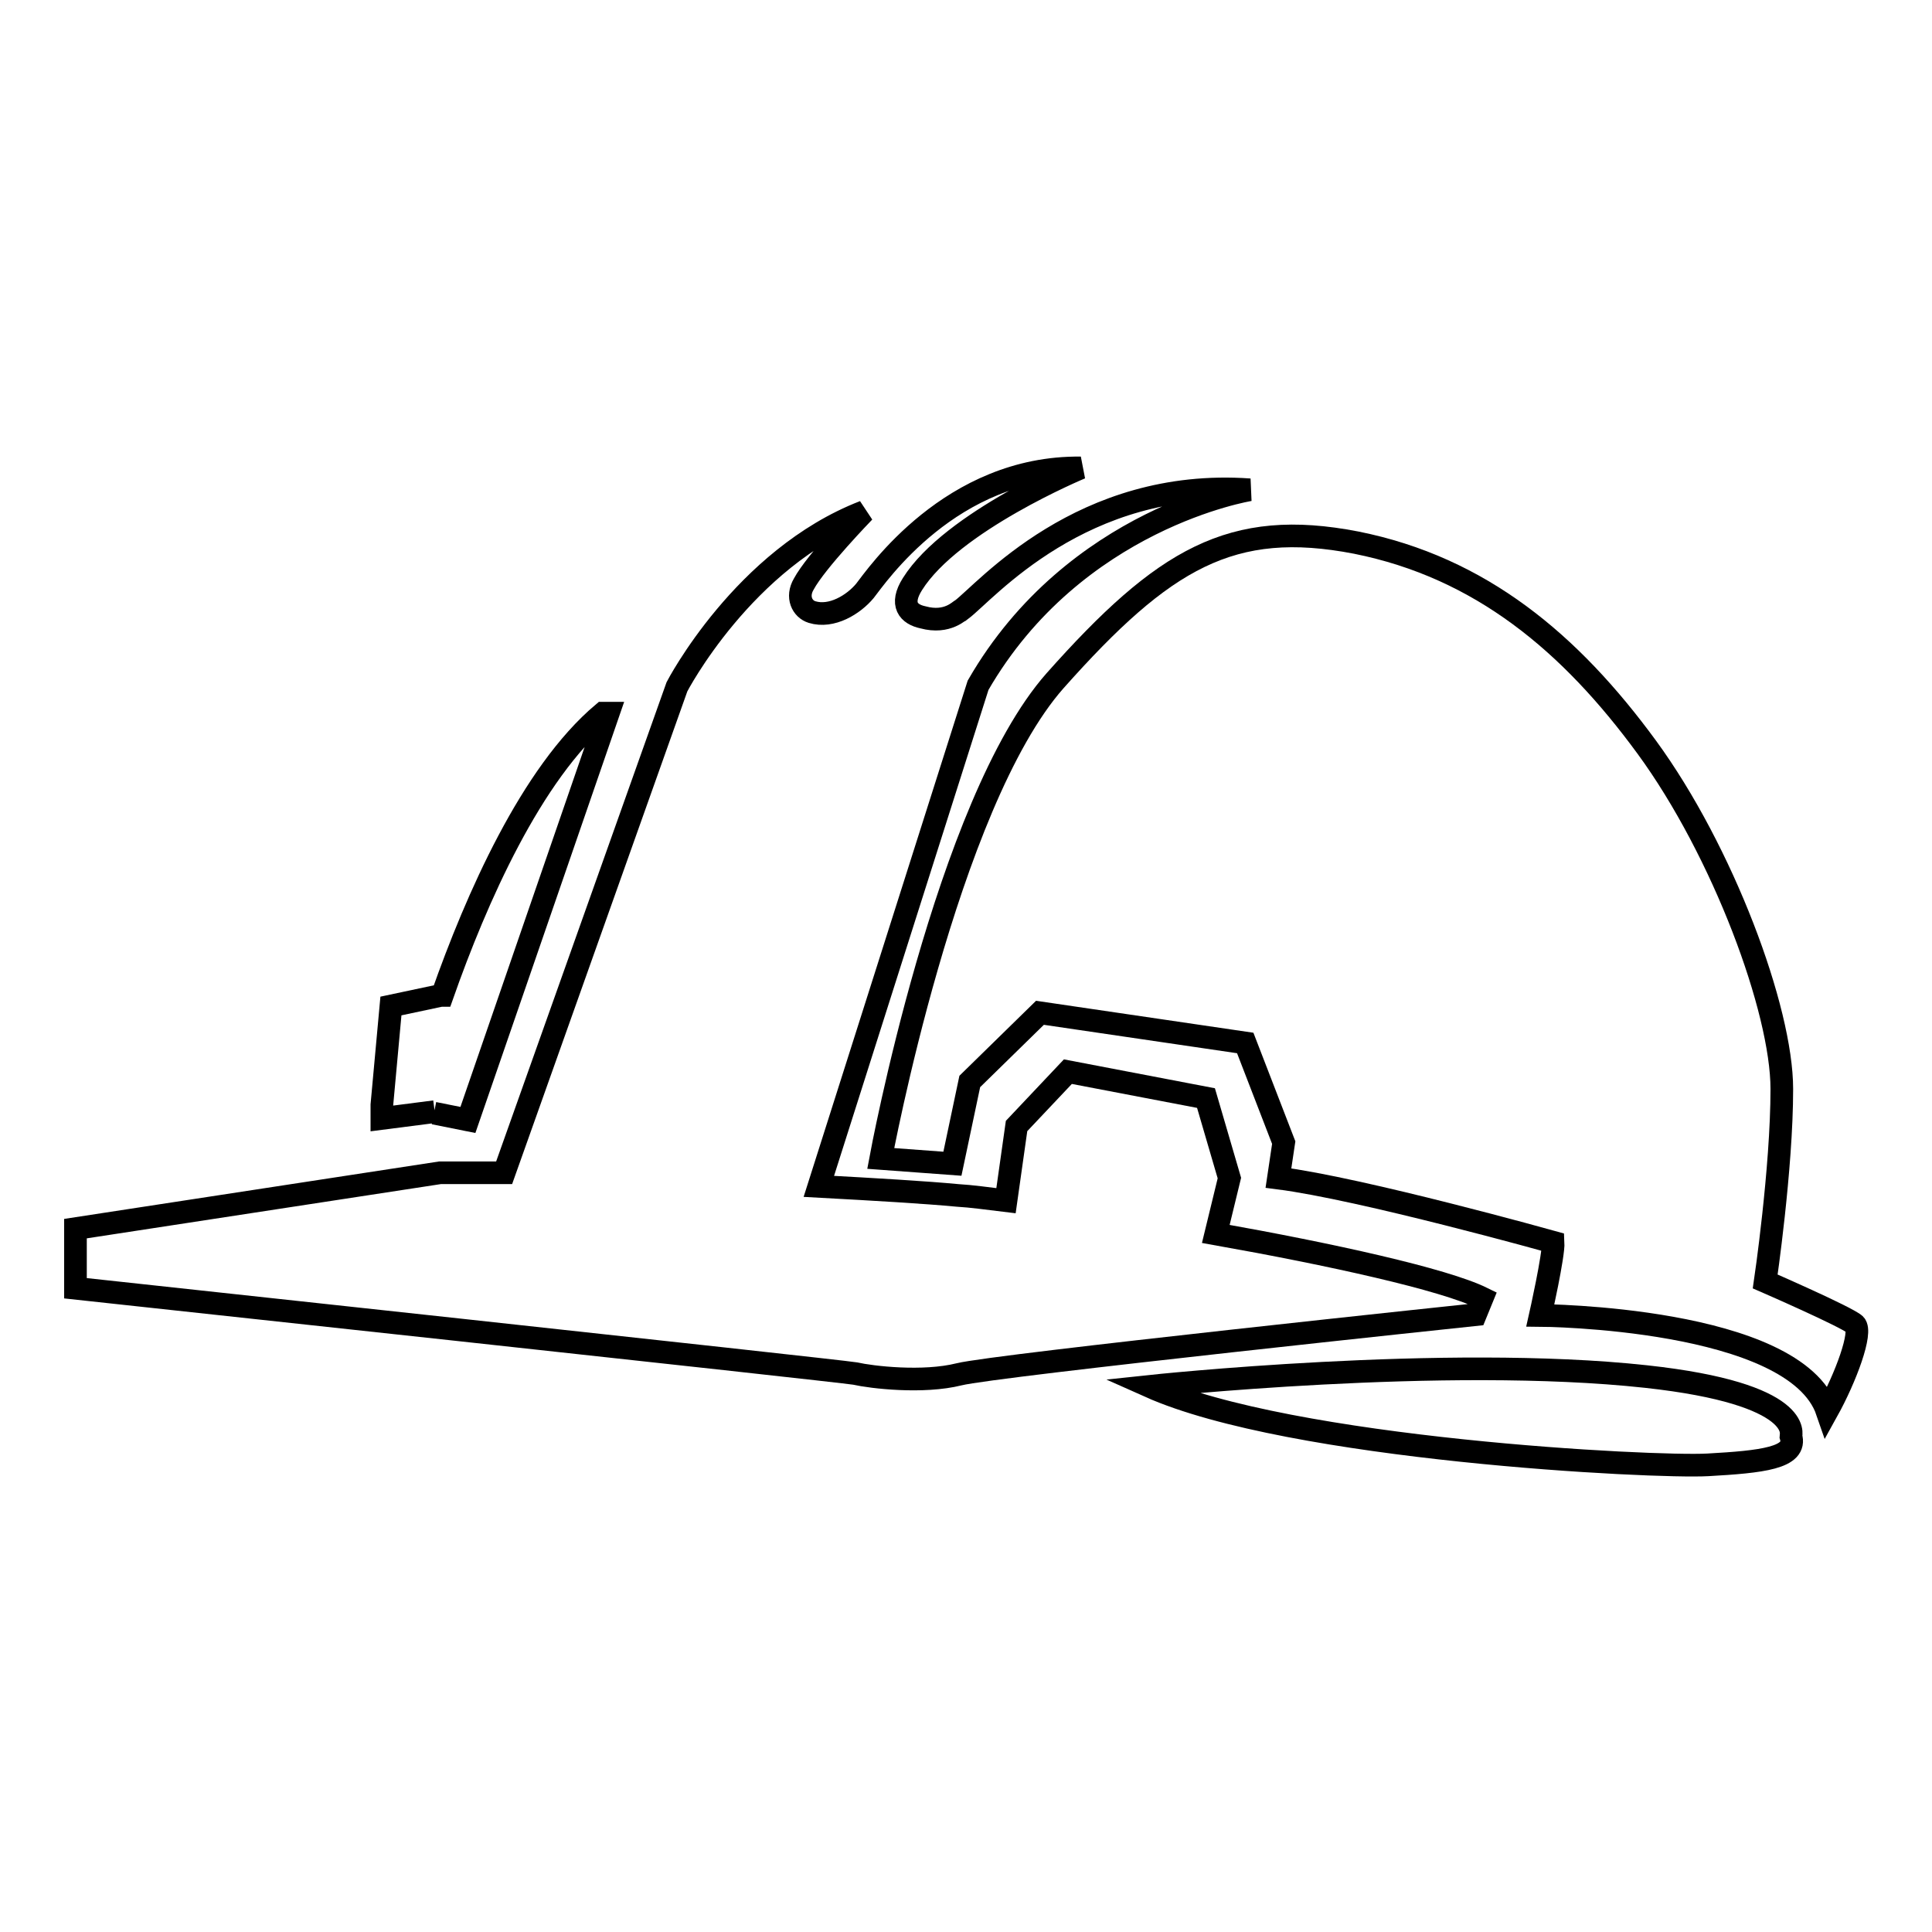
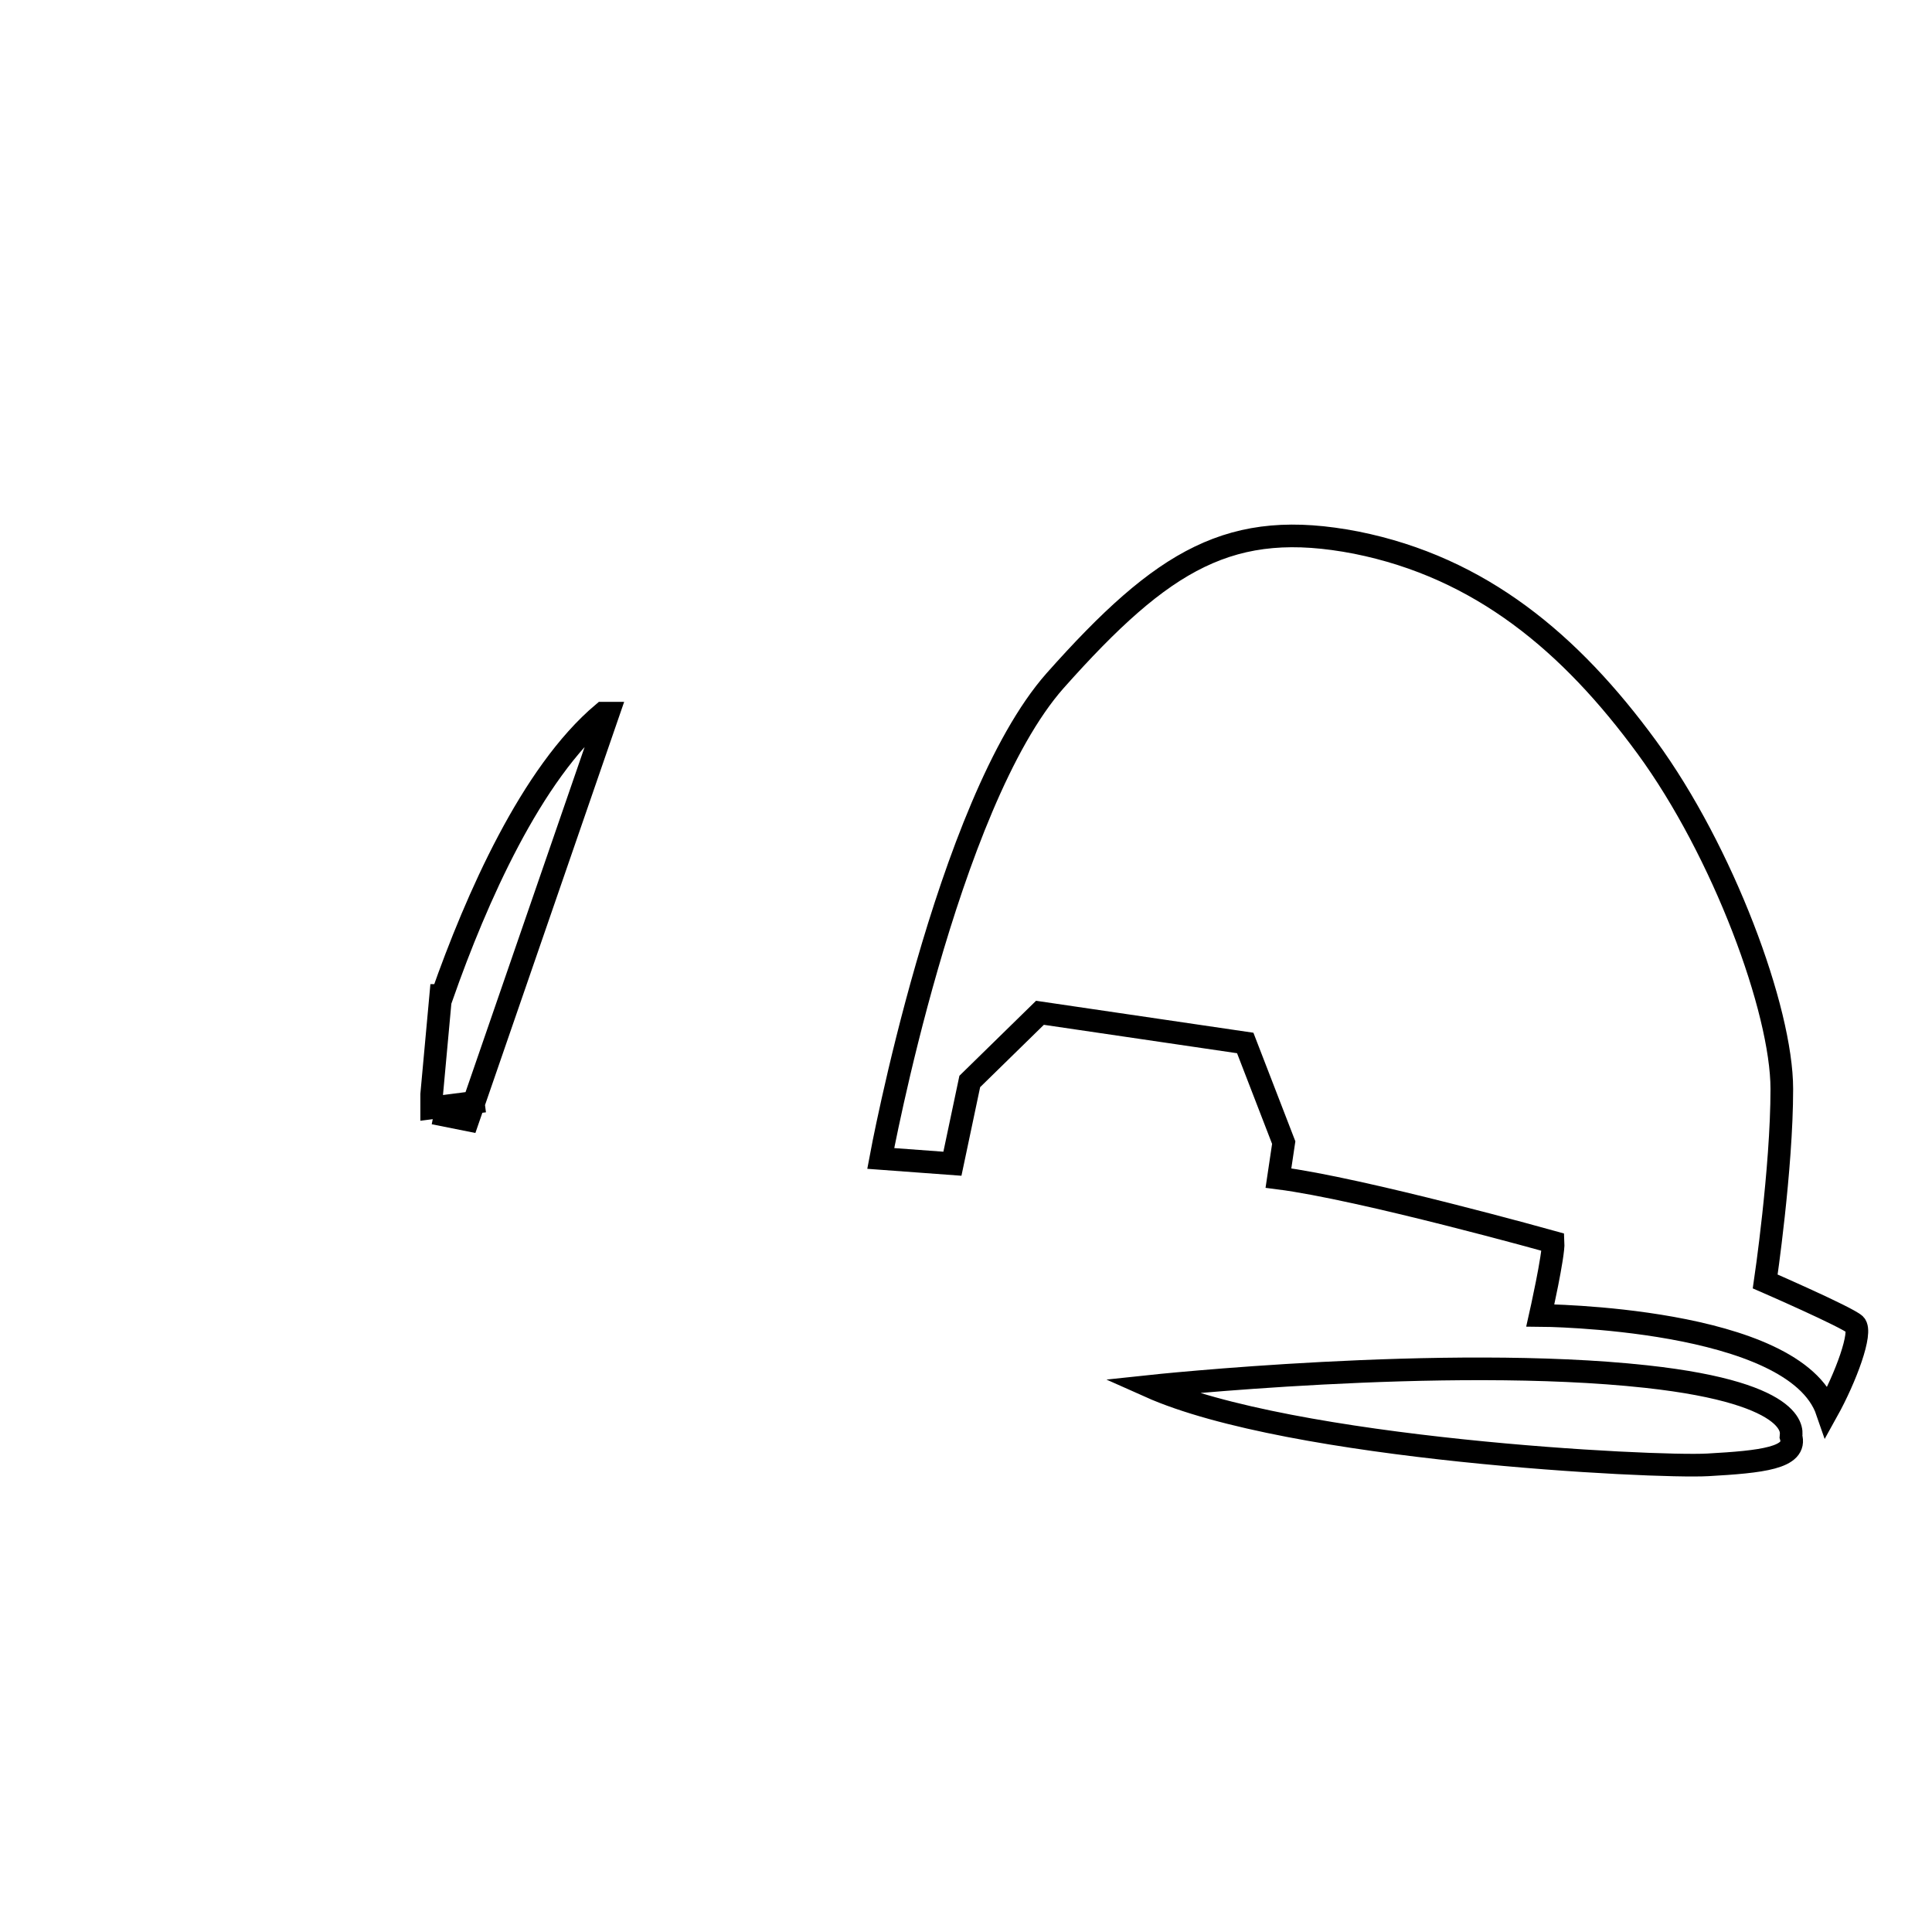
<svg xmlns="http://www.w3.org/2000/svg" version="1.1" x="0px" y="0px" viewBox="0 0 256 256" enable-background="new 0 0 256 256" xml:space="preserve">
  <g>
    <g>
      <g>
        <g id="iconos_19_">
-           <path stroke-width="3" fill-opacity="0" stroke="#000000" d="M127.1,182.1c4.8-1.2,68.4-7.9,68.4-7.9l0.9-2.2c-5.1-2.5-20.1-5.8-35.3-8.5l1.8-7.4l-3.1-10.6l-18.3-3.5l-6.8,7.2l-1.4,9.9c-2.5-0.3-4.6-0.6-6.4-0.7c-4.2-0.4-11-0.8-18.4-1.2l21.1-66.4c12.8-22.2,36-25.9,36-25.9c-22.3-1.6-35,13.5-38.2,15.9c-0.2,0-1.8,1.9-5.1,1c-1.9-0.4-3.1-1.7-1.4-4.4c5.2-8.3,22.3-15.4,22.3-15.4c-17.2-0.2-27.1,14.4-28.6,16.3c-1.5,1.8-4.4,3.6-7,2.8c-1.3-0.4-2.1-2-1.1-3.7c1.6-3,8-9.6,8-9.6c-16,6.2-24.8,23.2-24.8,23.2l-22.9,64.4h-8.5L10,162.8v7.9c0,0,100.9,10.9,103.3,11.3C115.5,182.5,122.3,183.3,127.1,182.1z" />
          <path stroke-width="3" fill-opacity="0" stroke="#000000" d="M242.1,187c2.5-4.5,4.7-10.5,3.7-11.5c-1.1-1-11.9-5.7-11.9-5.7s2.2-14.9,2.2-25.5c0-10.5-7.8-31.5-17.9-45.3s-22-23.8-38.5-27.1c-16.5-3.2-25.5,2.1-39.9,18.3c-14.4,16.3-23.1,63.3-23.1,63.3l9.5,0.7l2.3-10.9l9.3-9.1l27.2,4l5.1,13.2l-0.7,4.7c11,1.4,36.4,8.5,36.4,8.5c0.1,1.7-1.7,9.7-1.7,9.7S237.8,174.5,242.1,187z" />
          <path stroke-width="3" fill-opacity="0" stroke="#000000" d="M218.1,182.4c-26.6-2.9-65.8,1.3-65.8,1.3c18.8,8.4,66.9,10.8,74,10.4c7.1-0.4,11.9-0.9,11-3.8C237.3,190.2,239.2,184.7,218.1,182.4z" />
-           <path stroke-width="3" fill-opacity="0" stroke="#000000" d="M57.5,147.5l4.5,0.9l18.6-53.9h-0.7c-9.5,8-16.8,24.6-21.3,37.4l-0.2,0l-6.6,1.4l-1.2,13.1v1.8l7-0.9" />
+           <path stroke-width="3" fill-opacity="0" stroke="#000000" d="M57.5,147.5l4.5,0.9l18.6-53.9h-0.7c-9.5,8-16.8,24.6-21.3,37.4l-0.2,0l-1.2,13.1v1.8l7-0.9" />
        </g>
      </g>
      <g />
      <g />
      <g />
      <g />
      <g />
      <g />
      <g />
      <g />
      <g />
      <g />
      <g />
      <g />
      <g />
      <g />
      <g />
    </g>
  </g>
</svg>